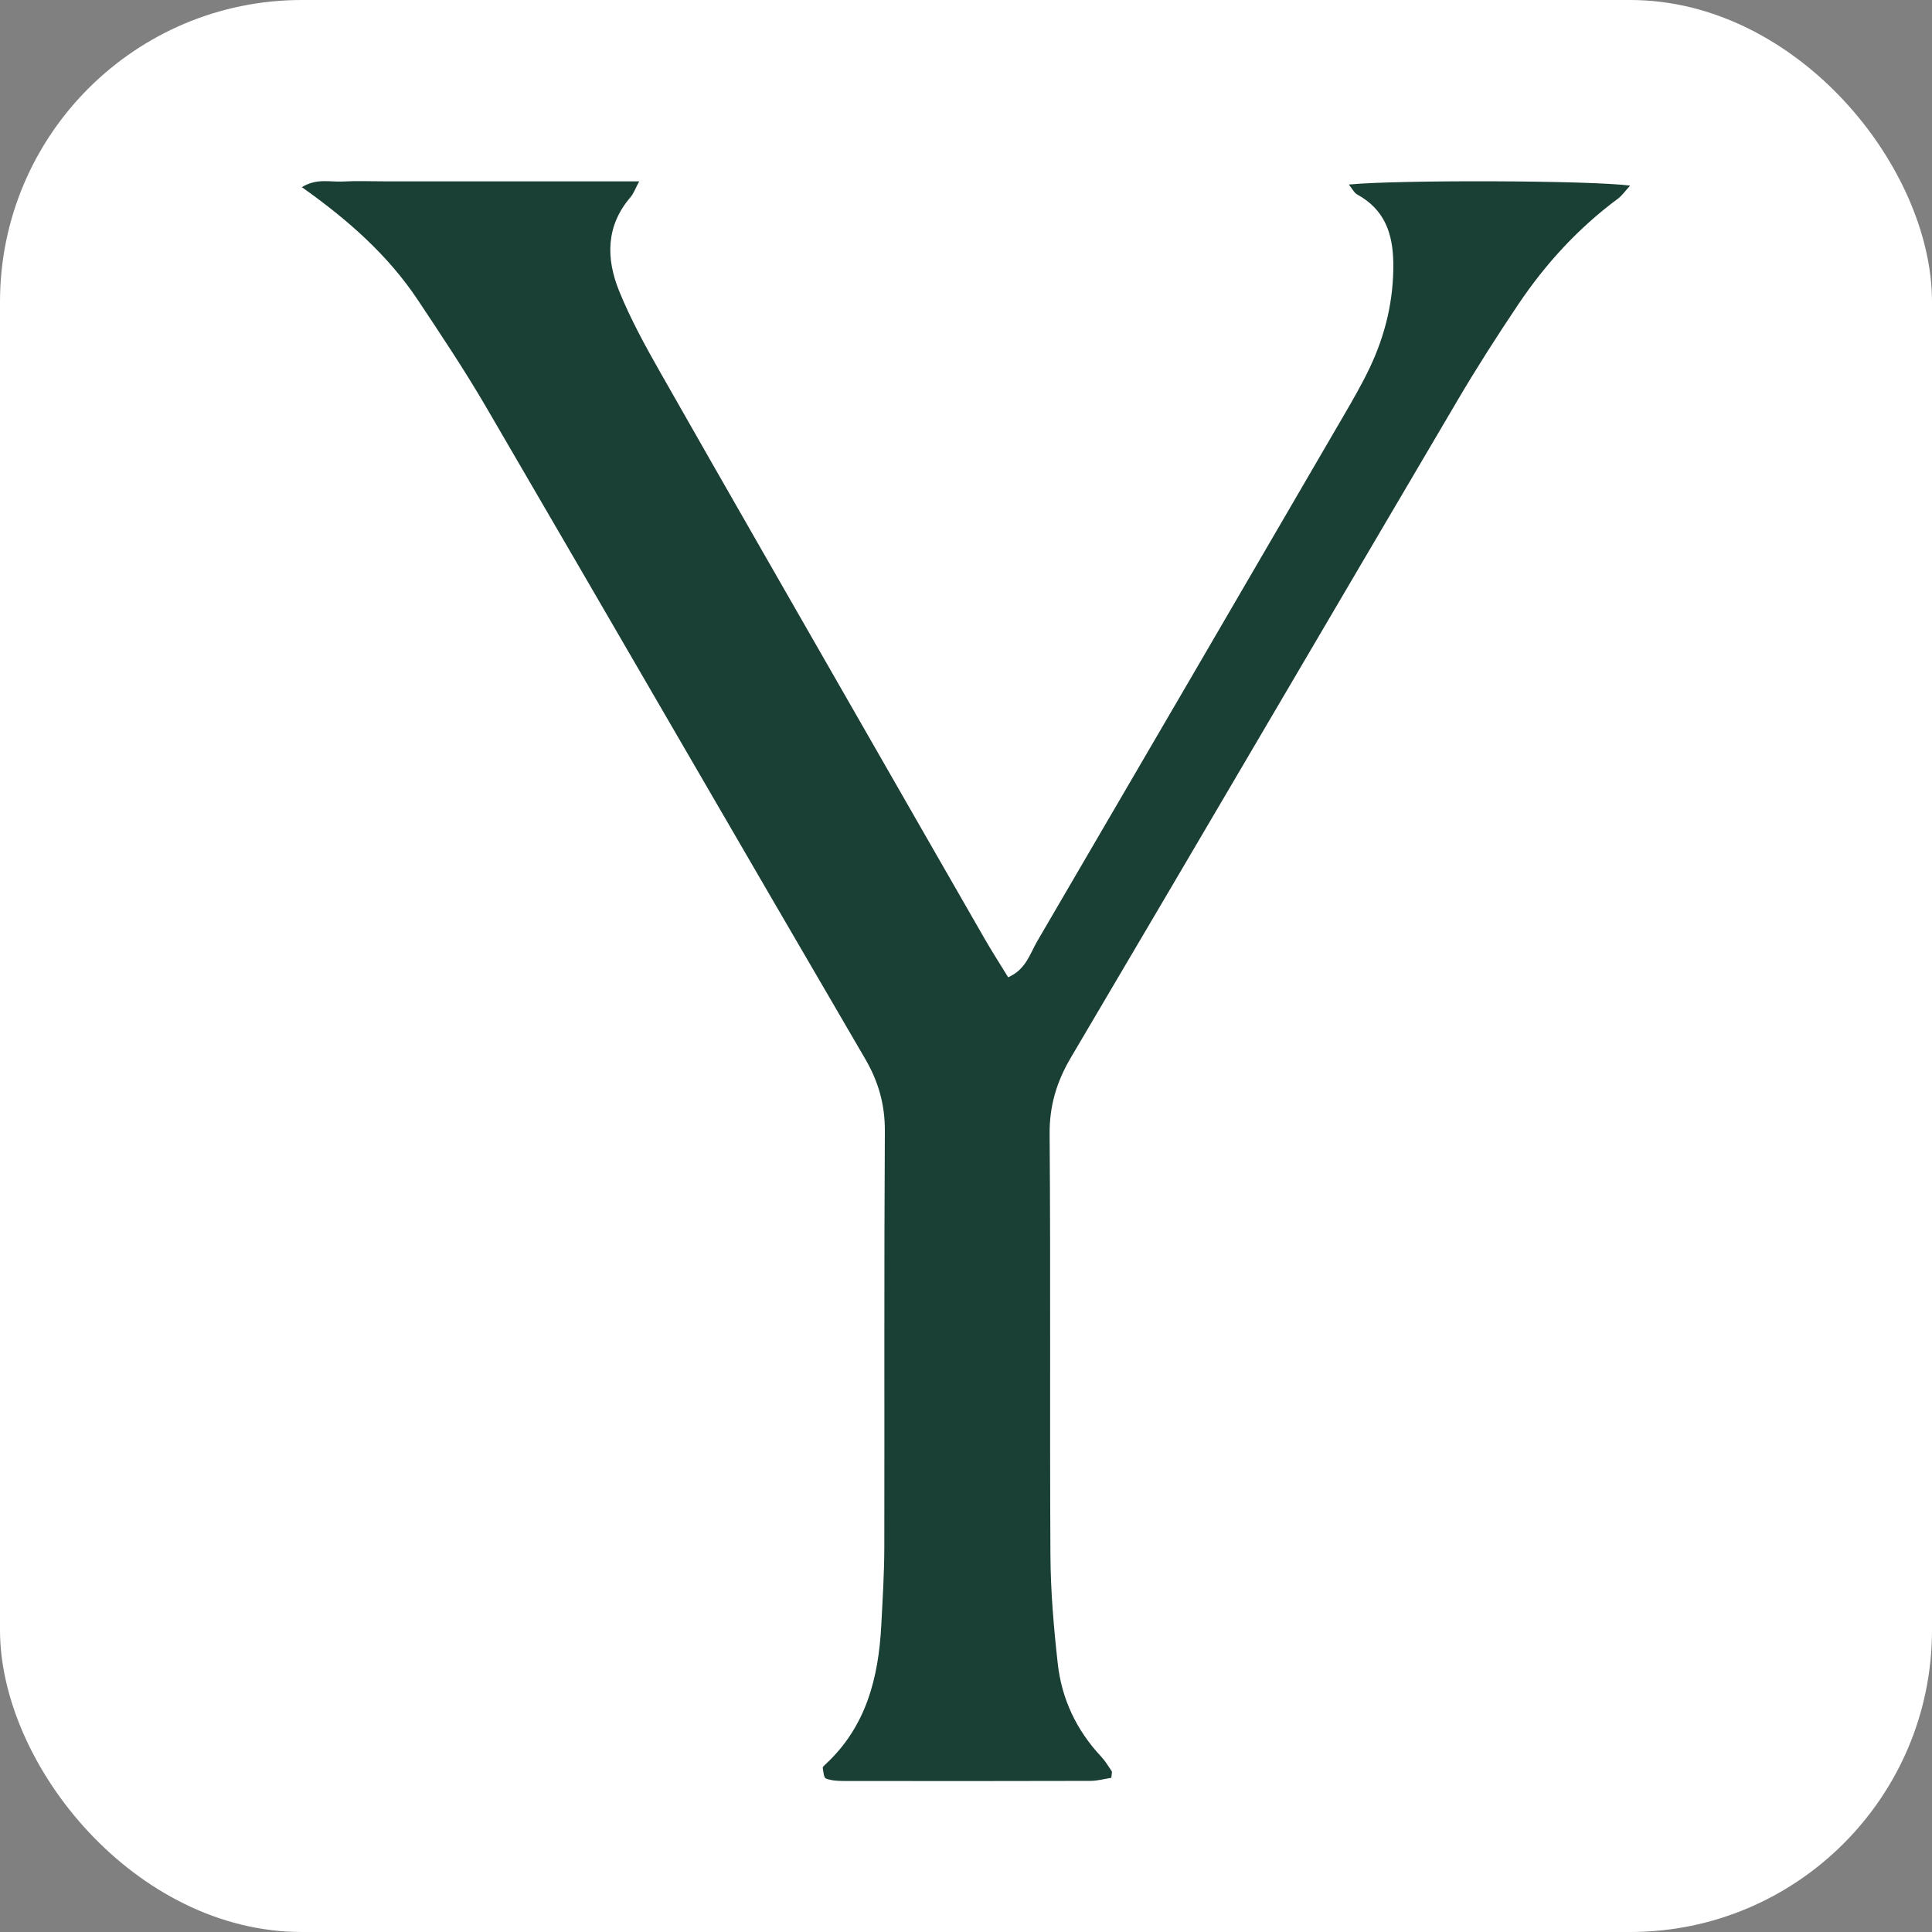
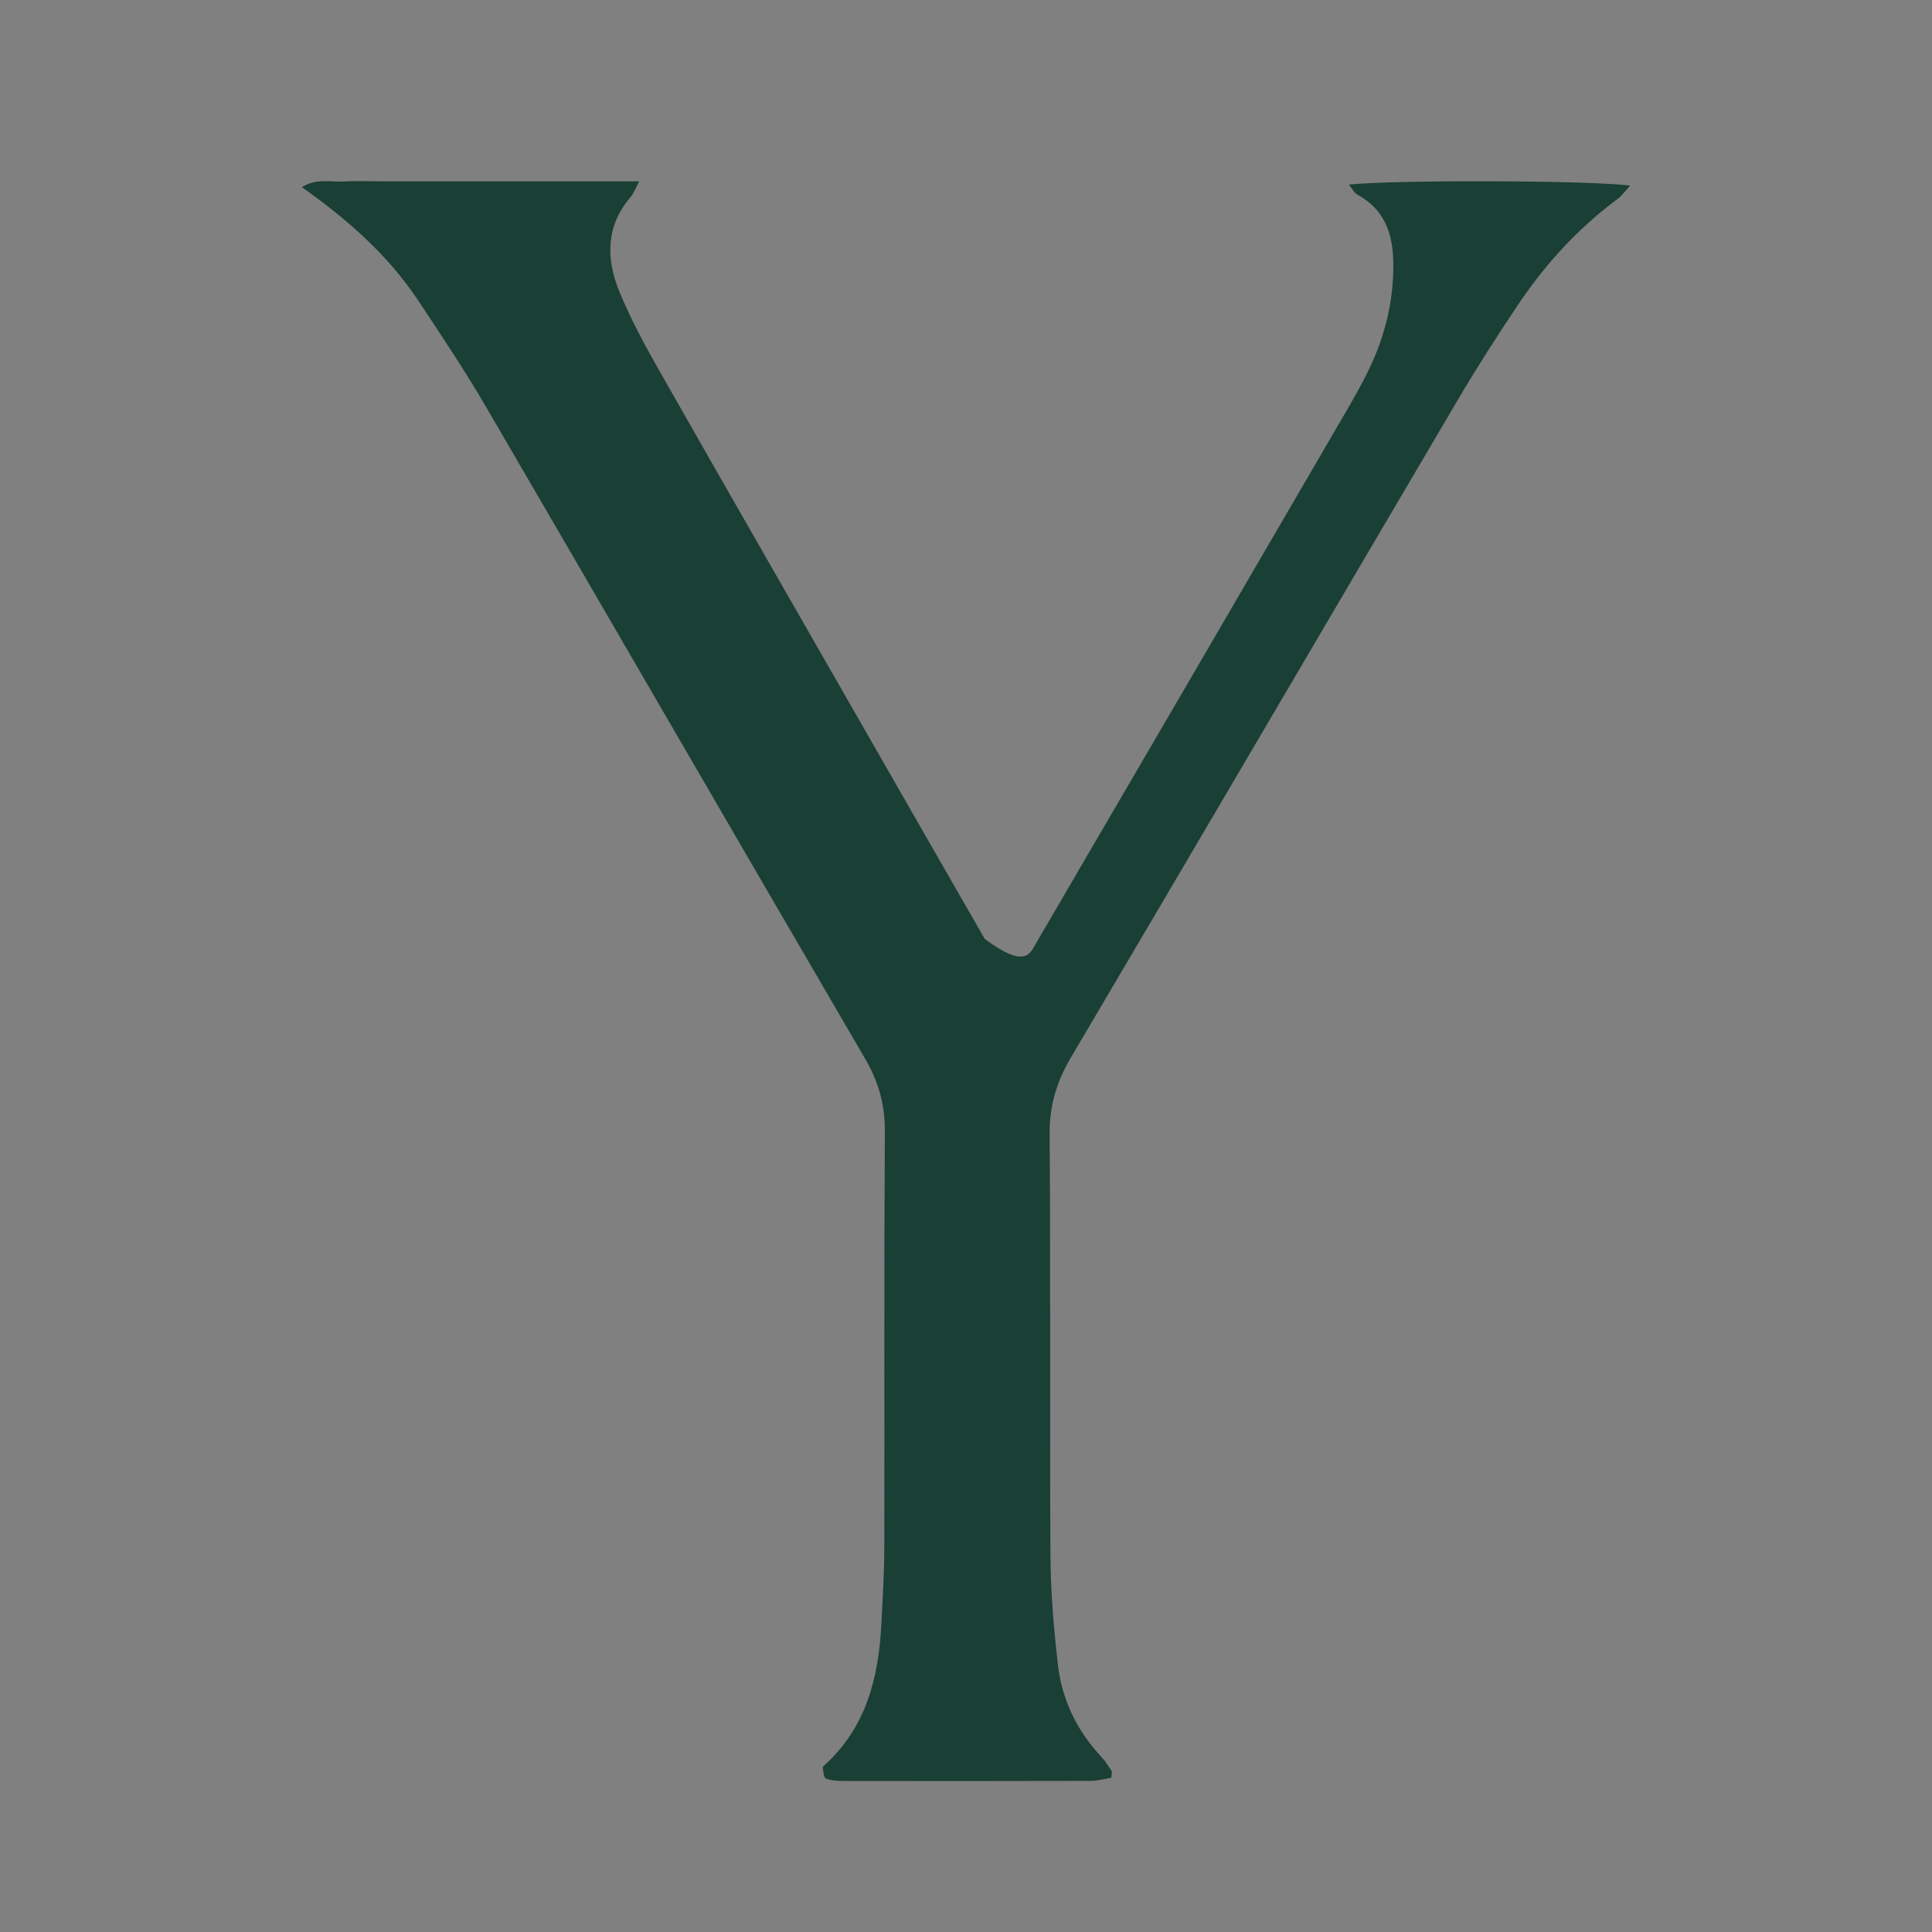
<svg xmlns="http://www.w3.org/2000/svg" width="64" height="64" viewBox="0 0 64 64" fill="none">
  <rect x="0" y="0" width="64" height="64" fill="#808080" stroke="none" />
-   <rect width="64" height="64" rx="10" fill="white" />
-   <path d="M44.685 6.113C46.284 5.955 52.667 5.973 54 6.149C53.832 6.331 53.73 6.483 53.591 6.585C52.283 7.555 51.2 8.737 50.299 10.077C49.601 11.117 48.923 12.174 48.288 13.253C44.013 20.508 39.76 27.775 35.479 35.025C35.004 35.828 34.763 36.625 34.77 37.567C34.806 42.221 34.77 46.874 34.797 51.527C34.804 52.722 34.907 53.922 35.04 55.112C35.17 56.283 35.661 57.32 36.479 58.192C36.613 58.336 36.717 58.508 36.826 58.672C36.846 58.702 36.824 58.758 36.815 58.892C36.597 58.926 36.36 58.993 36.123 58.994C33.399 59.002 30.675 59.001 27.952 58.997C27.752 58.997 27.541 58.986 27.36 58.916C27.289 58.889 27.276 58.69 27.255 58.566C27.248 58.532 27.305 58.482 27.342 58.448C28.694 57.2 29.103 55.578 29.194 53.834C29.238 52.984 29.291 52.134 29.294 51.285C29.303 46.682 29.284 42.078 29.312 37.475C29.317 36.589 29.101 35.83 28.655 35.066C24.46 27.881 20.298 20.677 16.107 13.49C15.401 12.279 14.621 11.109 13.844 9.941C12.86 8.463 11.548 7.297 10 6.2C10.491 5.896 10.941 6.036 11.354 6.013C11.806 5.988 12.262 6.007 12.716 6.007C13.169 6.007 13.623 6.007 14.077 6.007H16.952C17.406 6.007 17.86 6.007 18.314 6.007C18.767 6.007 19.221 6.007 19.675 6.007C20.128 6.007 20.581 6.007 21.175 6.007C21.046 6.246 20.991 6.41 20.885 6.533C20.066 7.487 20.075 8.568 20.509 9.638C20.884 10.562 21.368 11.447 21.862 12.317C24.115 16.282 26.389 20.234 28.656 24.192C29.977 26.496 31.297 28.802 32.621 31.104C32.868 31.532 33.135 31.947 33.397 32.374C33.989 32.112 34.117 31.595 34.359 31.18C37.748 25.382 41.128 19.579 44.507 13.775C44.809 13.256 45.111 12.734 45.37 12.192C45.892 11.093 46.171 9.938 46.155 8.709C46.142 7.74 45.87 6.942 44.964 6.446C44.855 6.386 44.79 6.244 44.682 6.113H44.685Z" fill="#1A3F34" />
+   <path d="M44.685 6.113C46.284 5.955 52.667 5.973 54 6.149C53.832 6.331 53.73 6.483 53.591 6.585C52.283 7.555 51.2 8.737 50.299 10.077C49.601 11.117 48.923 12.174 48.288 13.253C44.013 20.508 39.76 27.775 35.479 35.025C35.004 35.828 34.763 36.625 34.77 37.567C34.806 42.221 34.77 46.874 34.797 51.527C34.804 52.722 34.907 53.922 35.04 55.112C35.17 56.283 35.661 57.32 36.479 58.192C36.613 58.336 36.717 58.508 36.826 58.672C36.846 58.702 36.824 58.758 36.815 58.892C36.597 58.926 36.36 58.993 36.123 58.994C33.399 59.002 30.675 59.001 27.952 58.997C27.752 58.997 27.541 58.986 27.36 58.916C27.289 58.889 27.276 58.69 27.255 58.566C27.248 58.532 27.305 58.482 27.342 58.448C28.694 57.2 29.103 55.578 29.194 53.834C29.238 52.984 29.291 52.134 29.294 51.285C29.303 46.682 29.284 42.078 29.312 37.475C29.317 36.589 29.101 35.83 28.655 35.066C24.46 27.881 20.298 20.677 16.107 13.49C15.401 12.279 14.621 11.109 13.844 9.941C12.86 8.463 11.548 7.297 10 6.2C10.491 5.896 10.941 6.036 11.354 6.013C11.806 5.988 12.262 6.007 12.716 6.007C13.169 6.007 13.623 6.007 14.077 6.007H16.952C17.406 6.007 17.86 6.007 18.314 6.007C18.767 6.007 19.221 6.007 19.675 6.007C20.128 6.007 20.581 6.007 21.175 6.007C21.046 6.246 20.991 6.41 20.885 6.533C20.066 7.487 20.075 8.568 20.509 9.638C20.884 10.562 21.368 11.447 21.862 12.317C24.115 16.282 26.389 20.234 28.656 24.192C29.977 26.496 31.297 28.802 32.621 31.104C33.989 32.112 34.117 31.595 34.359 31.18C37.748 25.382 41.128 19.579 44.507 13.775C44.809 13.256 45.111 12.734 45.37 12.192C45.892 11.093 46.171 9.938 46.155 8.709C46.142 7.74 45.87 6.942 44.964 6.446C44.855 6.386 44.79 6.244 44.682 6.113H44.685Z" fill="#1A3F34" />
</svg>